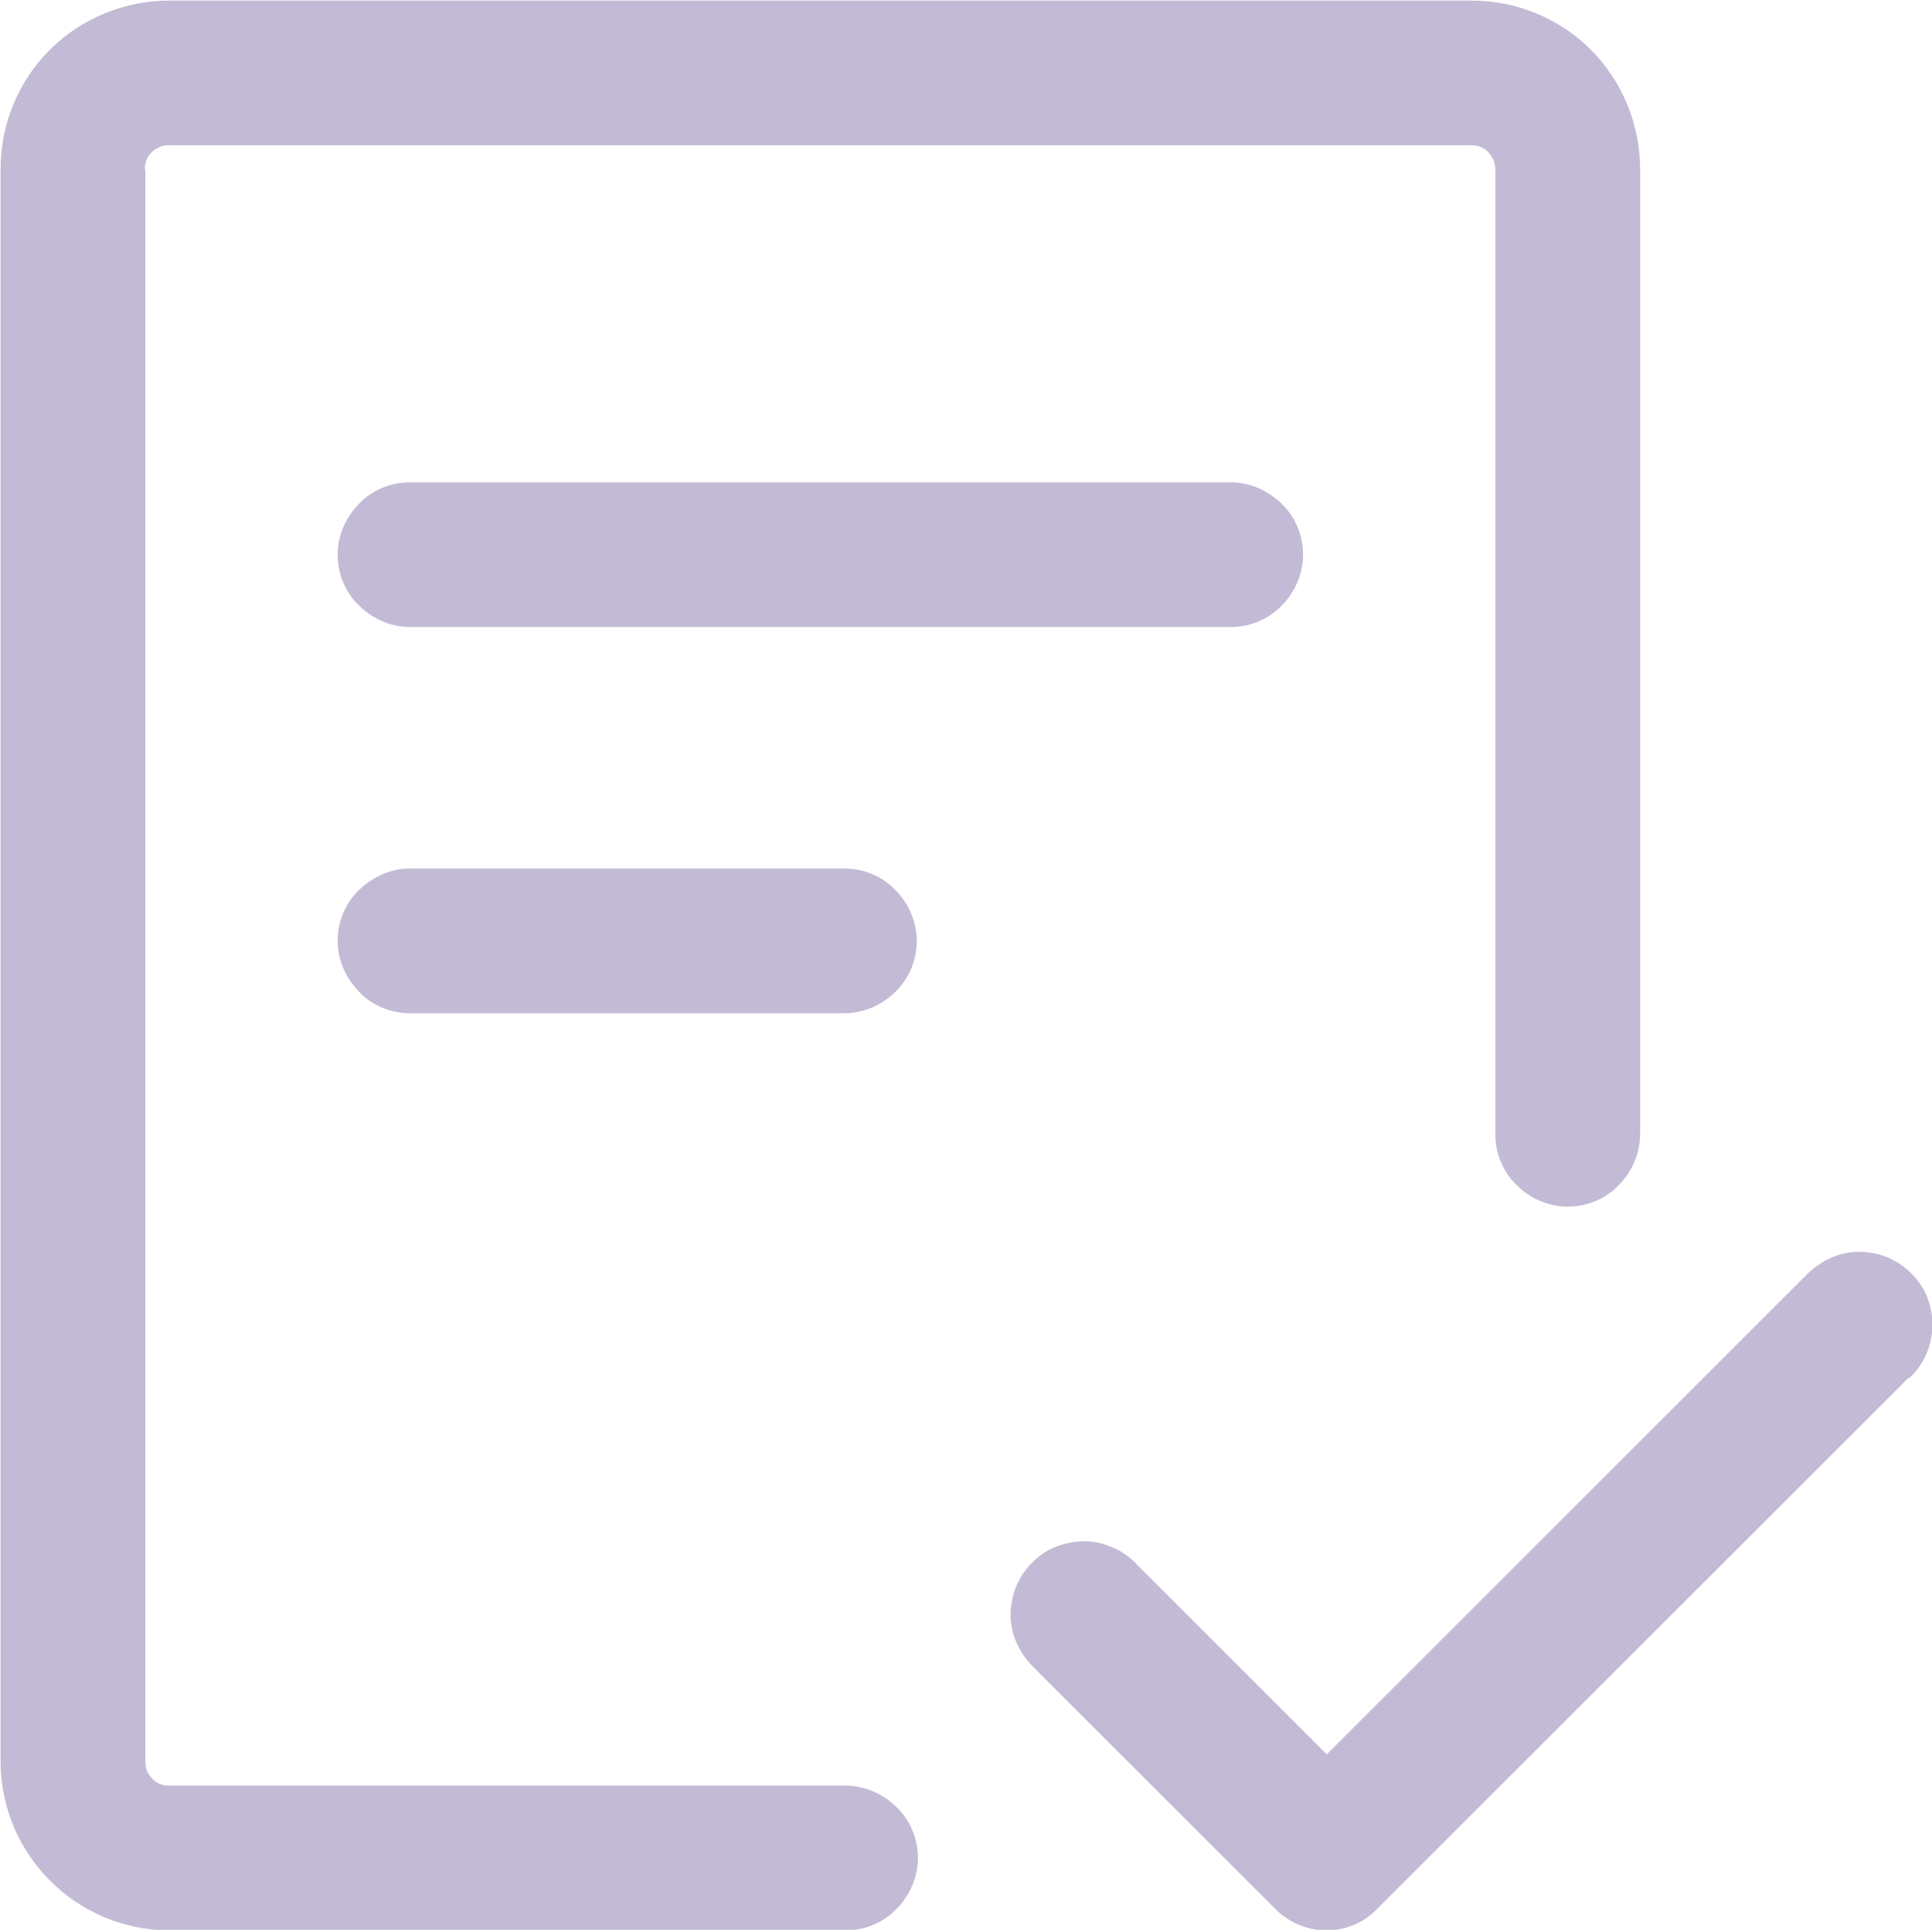
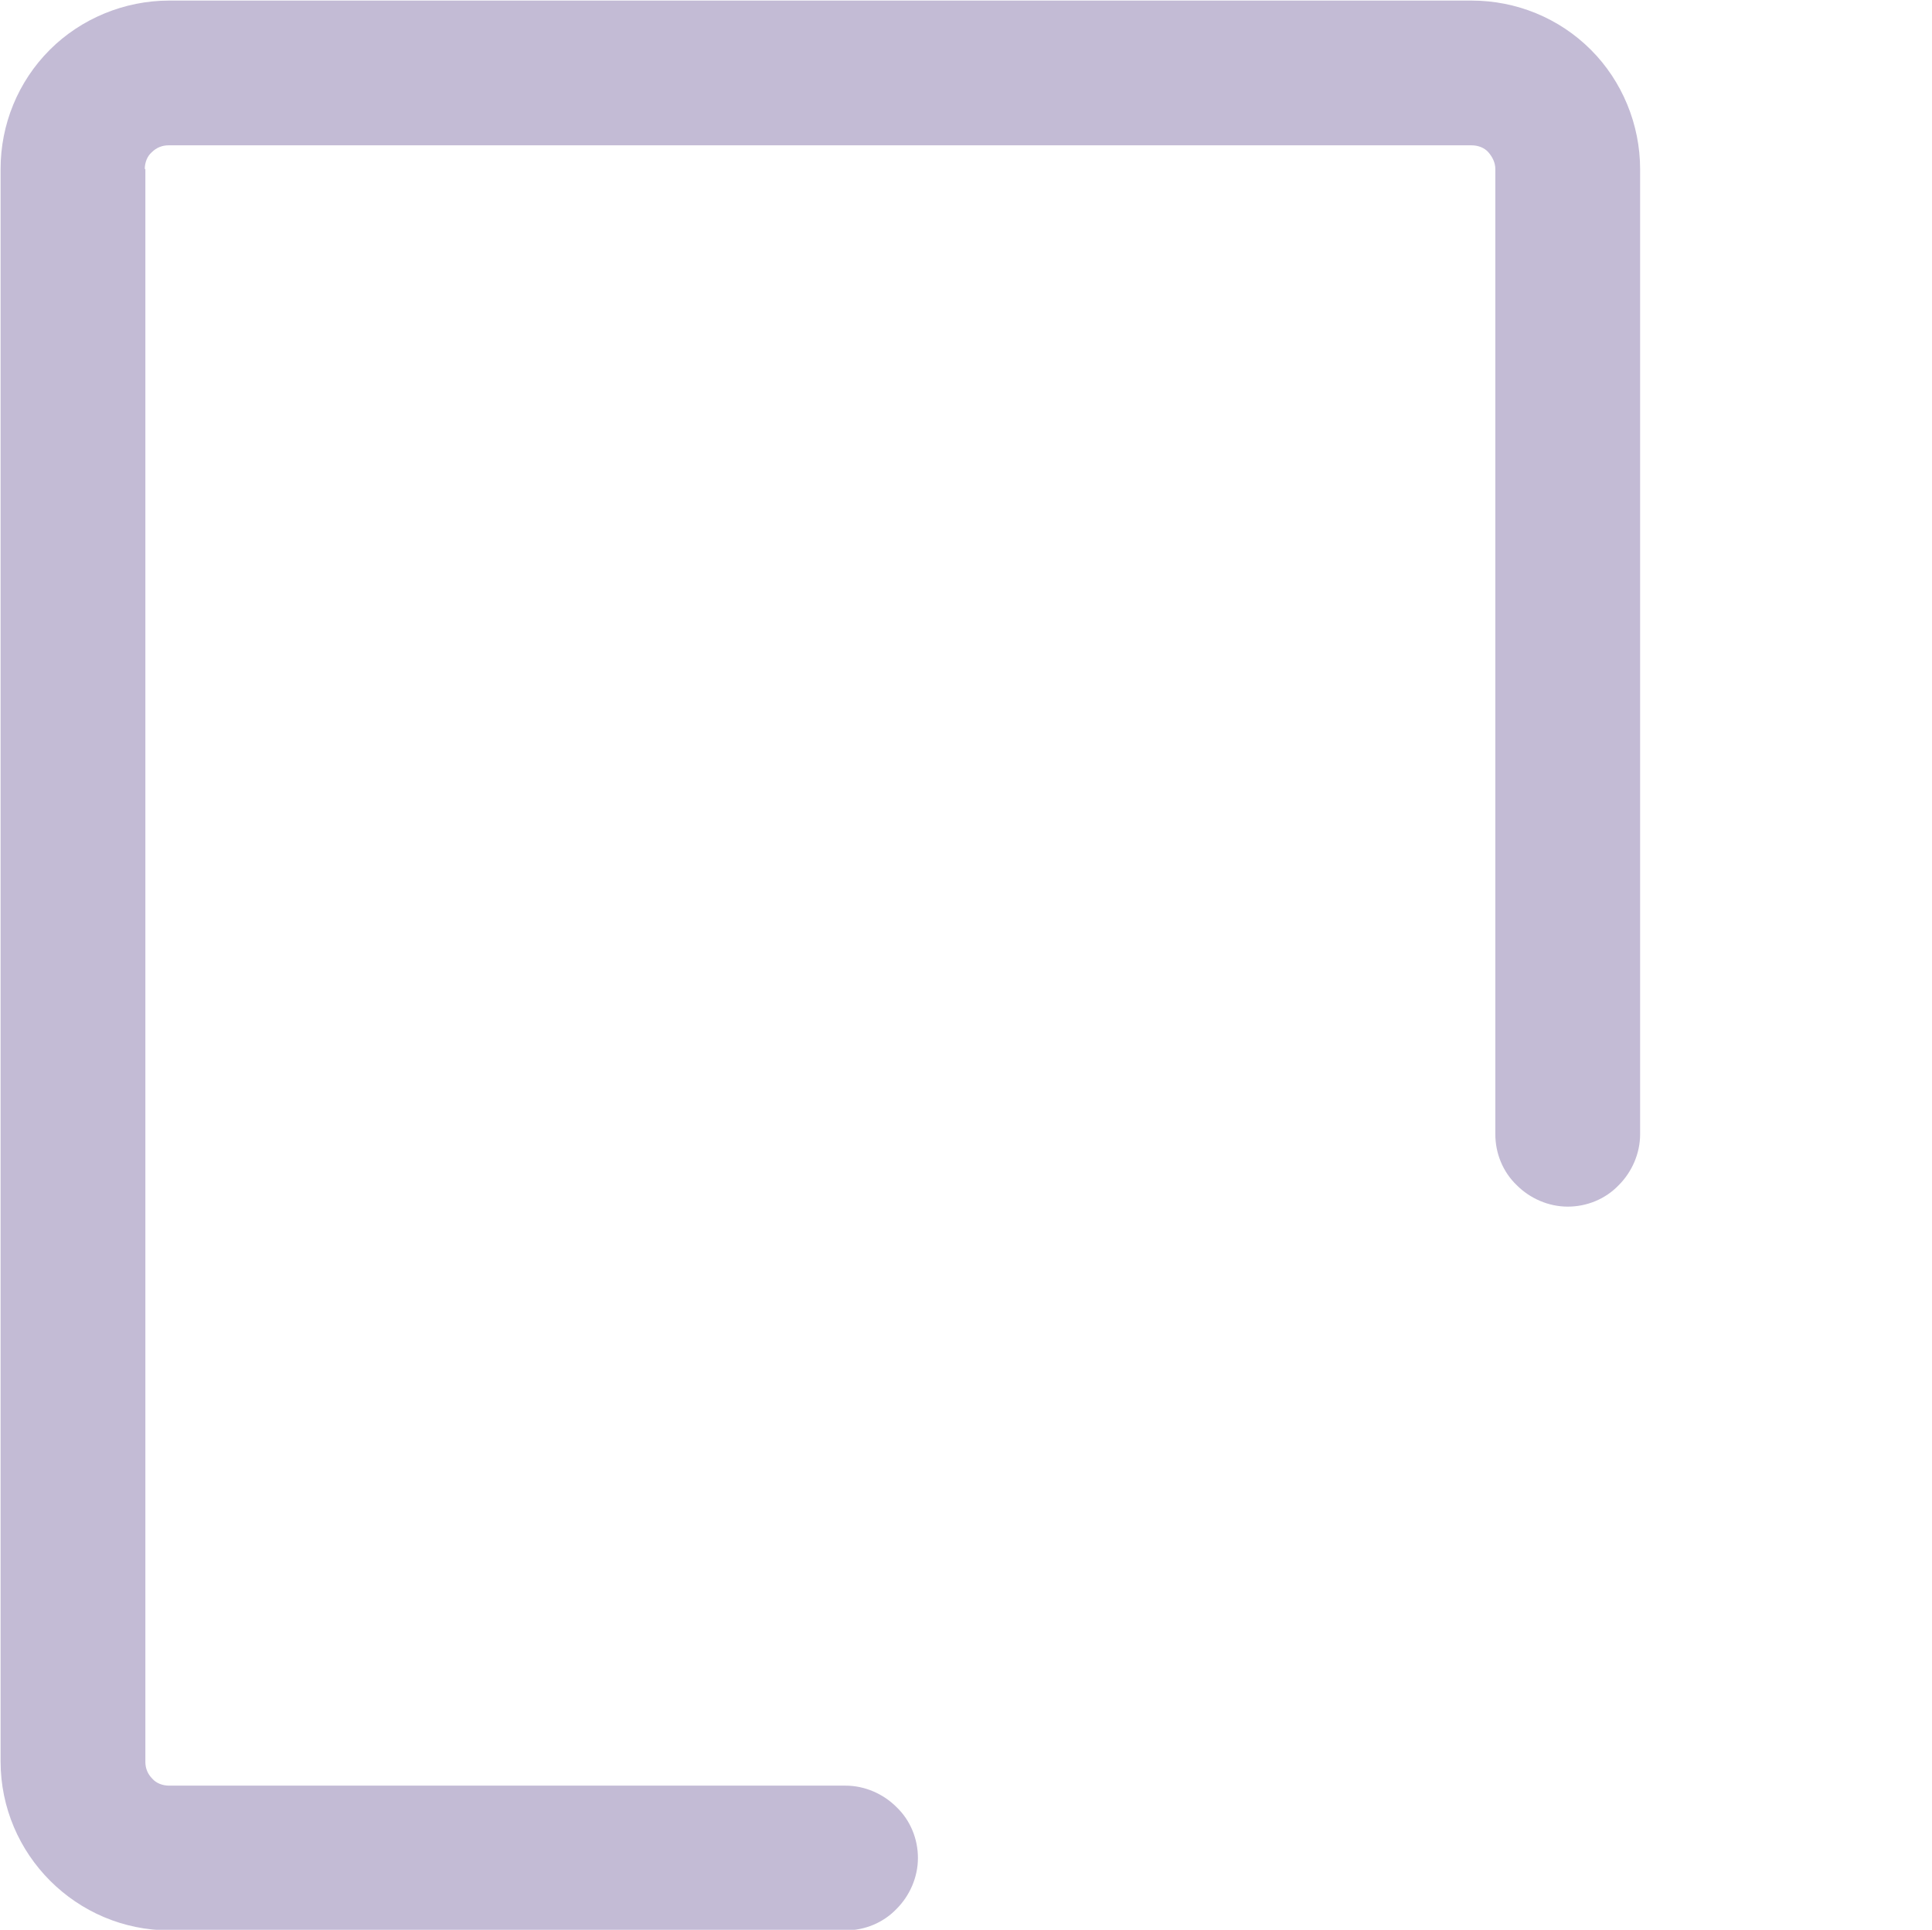
<svg xmlns="http://www.w3.org/2000/svg" viewBox="0 0 33.36 33.33" data-name="Layer 1" id="uuid-e64b3faa-f4b2-4614-90e6-2e3a8673c17b">
  <path style="fill: #c3bbd5;" d="M2.5,2.92c0-.11.04-.22.12-.29.08-.08.18-.12.29-.12h22.5c.11,0,.22.04.29.12s.12.18.12.29v16.67c0,.33.13.65.37.88.23.23.55.37.88.37s.65-.13.88-.37c.23-.23.37-.55.37-.88V2.92c0-.77-.31-1.52-.85-2.06-.55-.55-1.29-.85-2.06-.85H2.92c-.77,0-1.52.31-2.06.85-.55.55-.85,1.29-.85,2.06v27.5c0,1.61,1.31,2.92,2.92,2.92h11.67c.33,0,.65-.13.88-.37.23-.23.37-.55.37-.88s-.13-.65-.37-.88c-.23-.23-.55-.37-.88-.37H2.92c-.11,0-.22-.04-.29-.12-.08-.08-.12-.18-.12-.29V2.92Z" />
-   <path style="fill: #c3bbd5;" d="M7.08,8.33c-.33,0-.65.13-.88.37-.23.23-.37.55-.37.88s.13.65.37.88.55.37.88.37h14.17c.33,0,.65-.13.88-.37.23-.23.37-.55.37-.88s-.13-.65-.37-.88-.55-.37-.88-.37H7.08ZM5.83,16.25c0-.33.13-.65.37-.88s.55-.37.88-.37h7.5c.33,0,.65.13.88.37.23.23.37.55.37.88s-.13.65-.37.88c-.23.23-.55.37-.88.37h-7.5c-.33,0-.65-.13-.88-.37s-.37-.55-.37-.88ZM32.97,23.8c.12-.11.22-.25.29-.41.07-.15.1-.32.11-.49,0-.17-.03-.33-.09-.49-.06-.16-.16-.3-.28-.42-.12-.12-.26-.21-.42-.28-.16-.06-.32-.09-.49-.09-.17,0-.33.04-.49.11-.15.07-.29.17-.41.29l-8.28,8.28-3.28-3.28c-.11-.12-.25-.22-.41-.29s-.32-.11-.49-.11c-.17,0-.33.03-.49.09-.16.06-.3.16-.42.28s-.21.26-.28.42c-.06.16-.09.32-.09.49,0,.17.04.33.11.49.07.15.17.29.29.41l4.17,4.17c.23.23.55.37.88.37s.65-.13.88-.37l9.17-9.17Z" />
</svg>